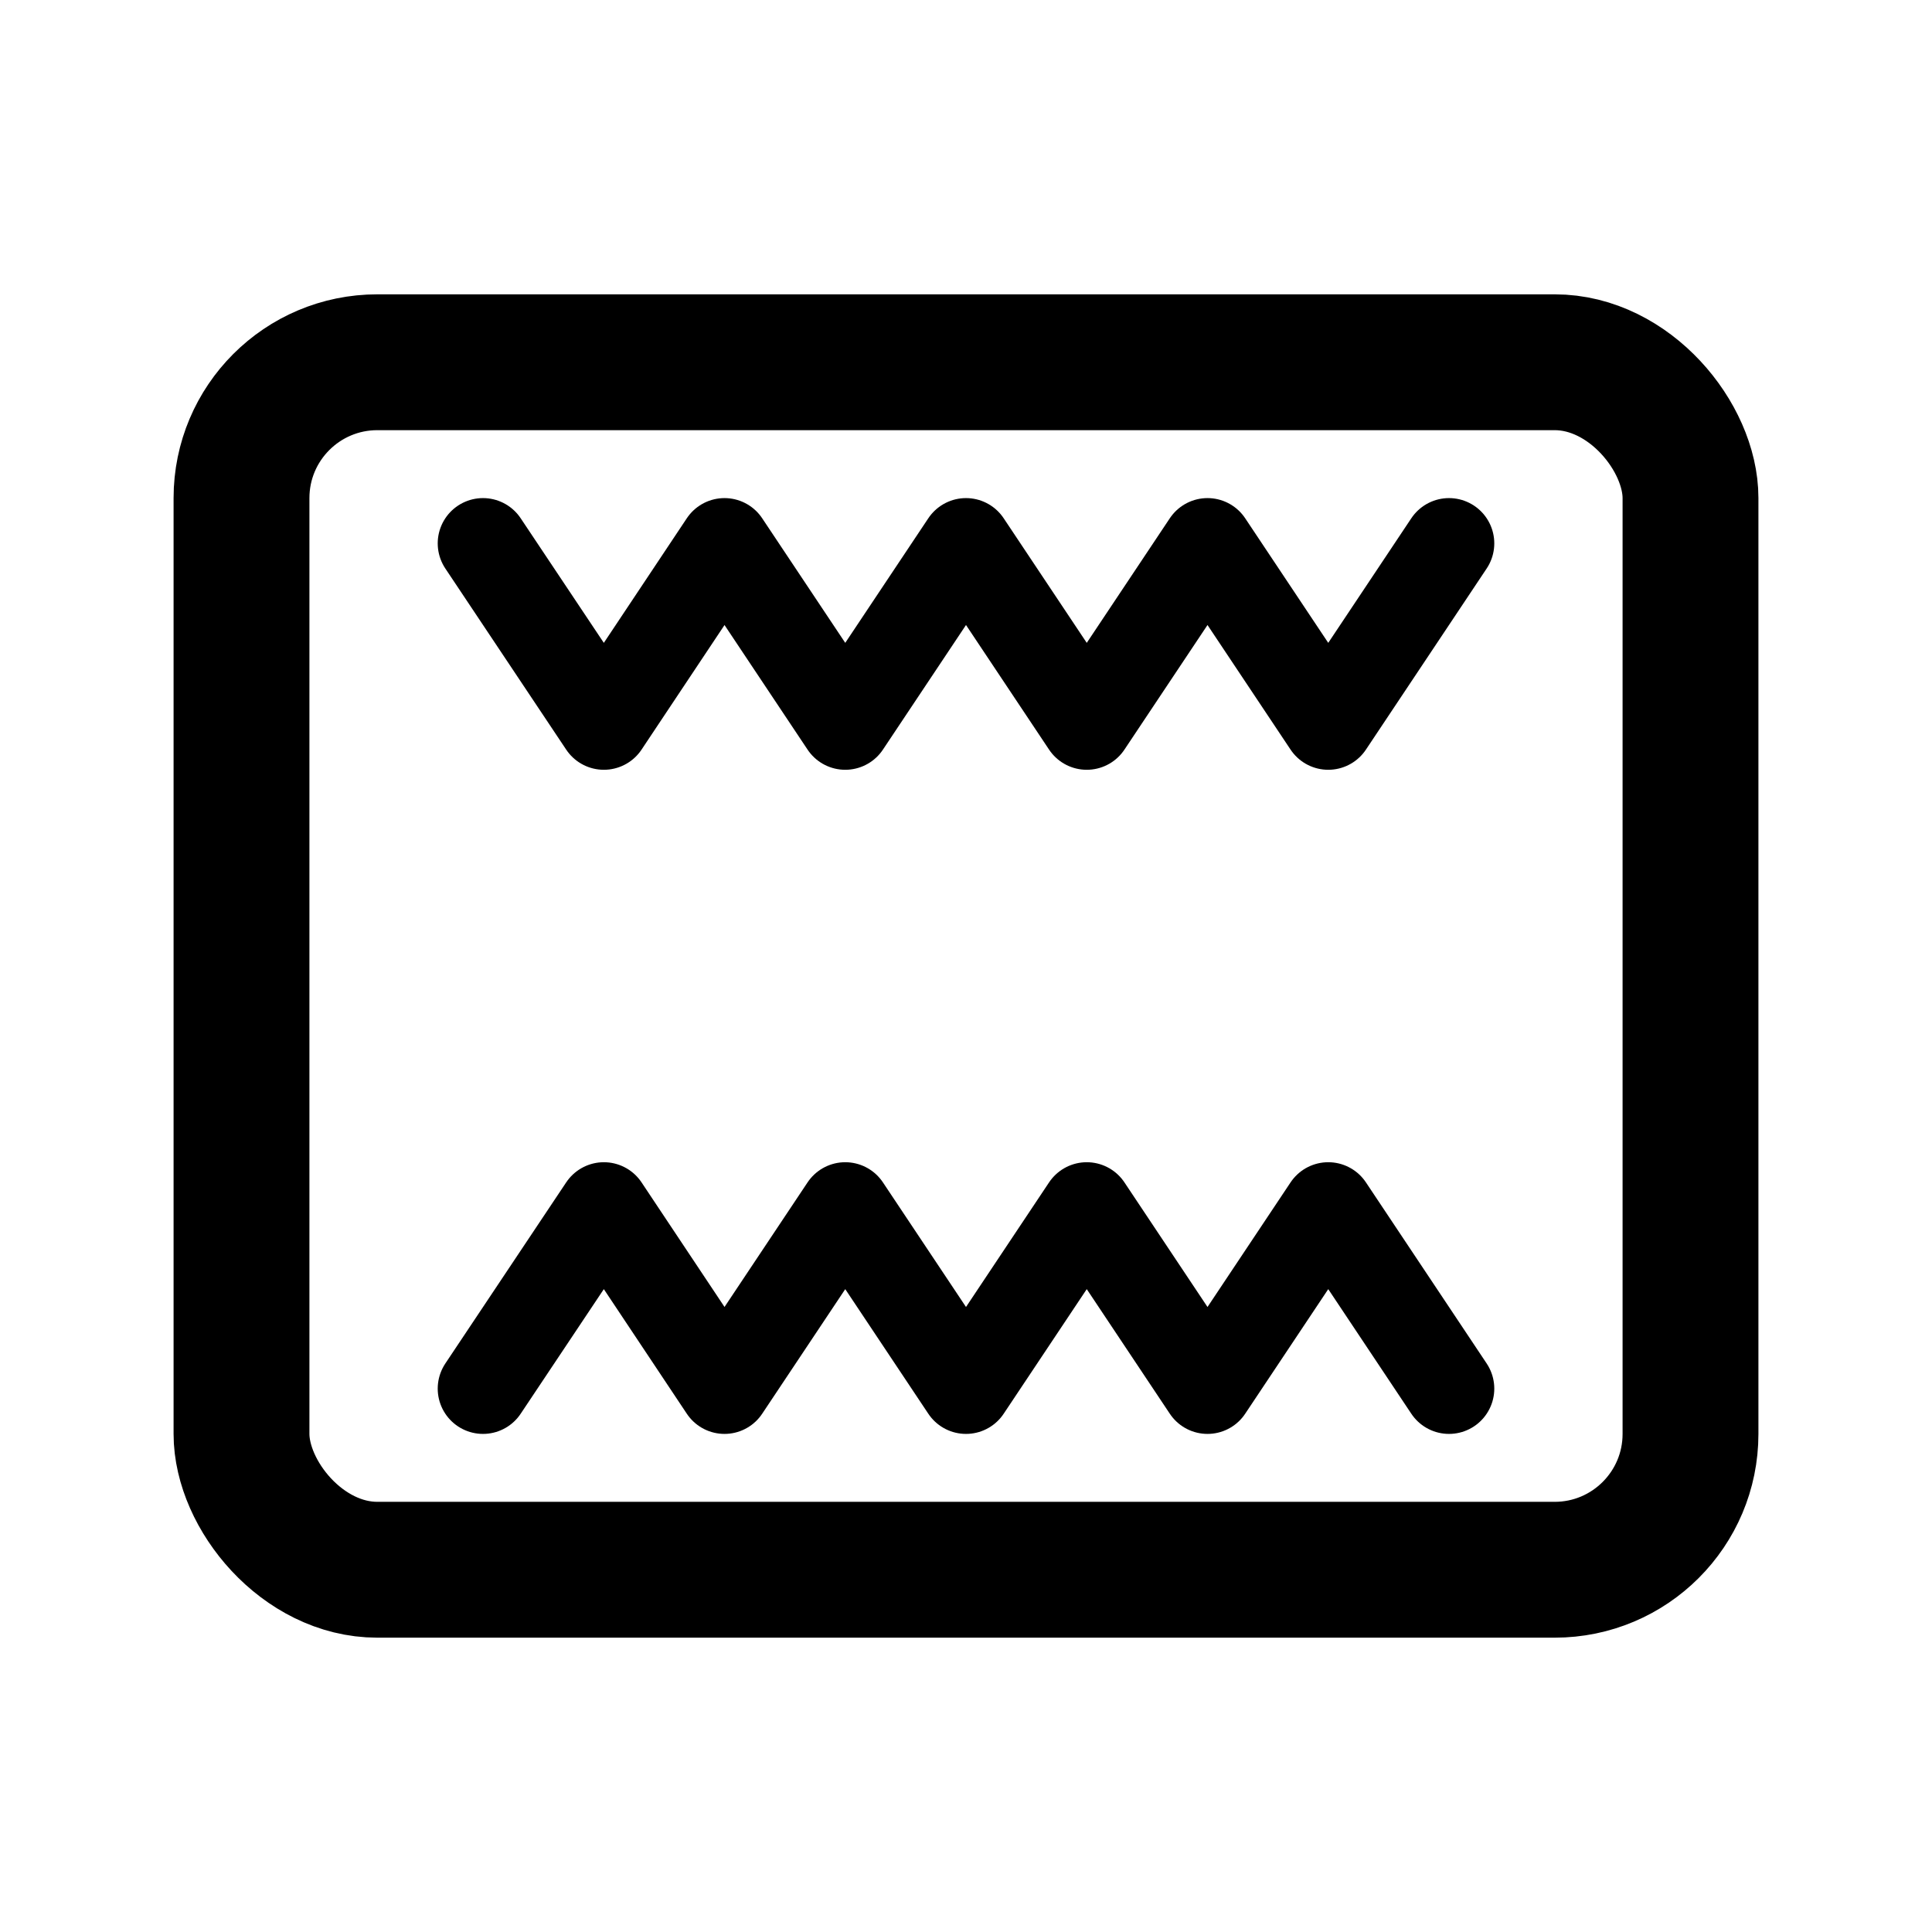
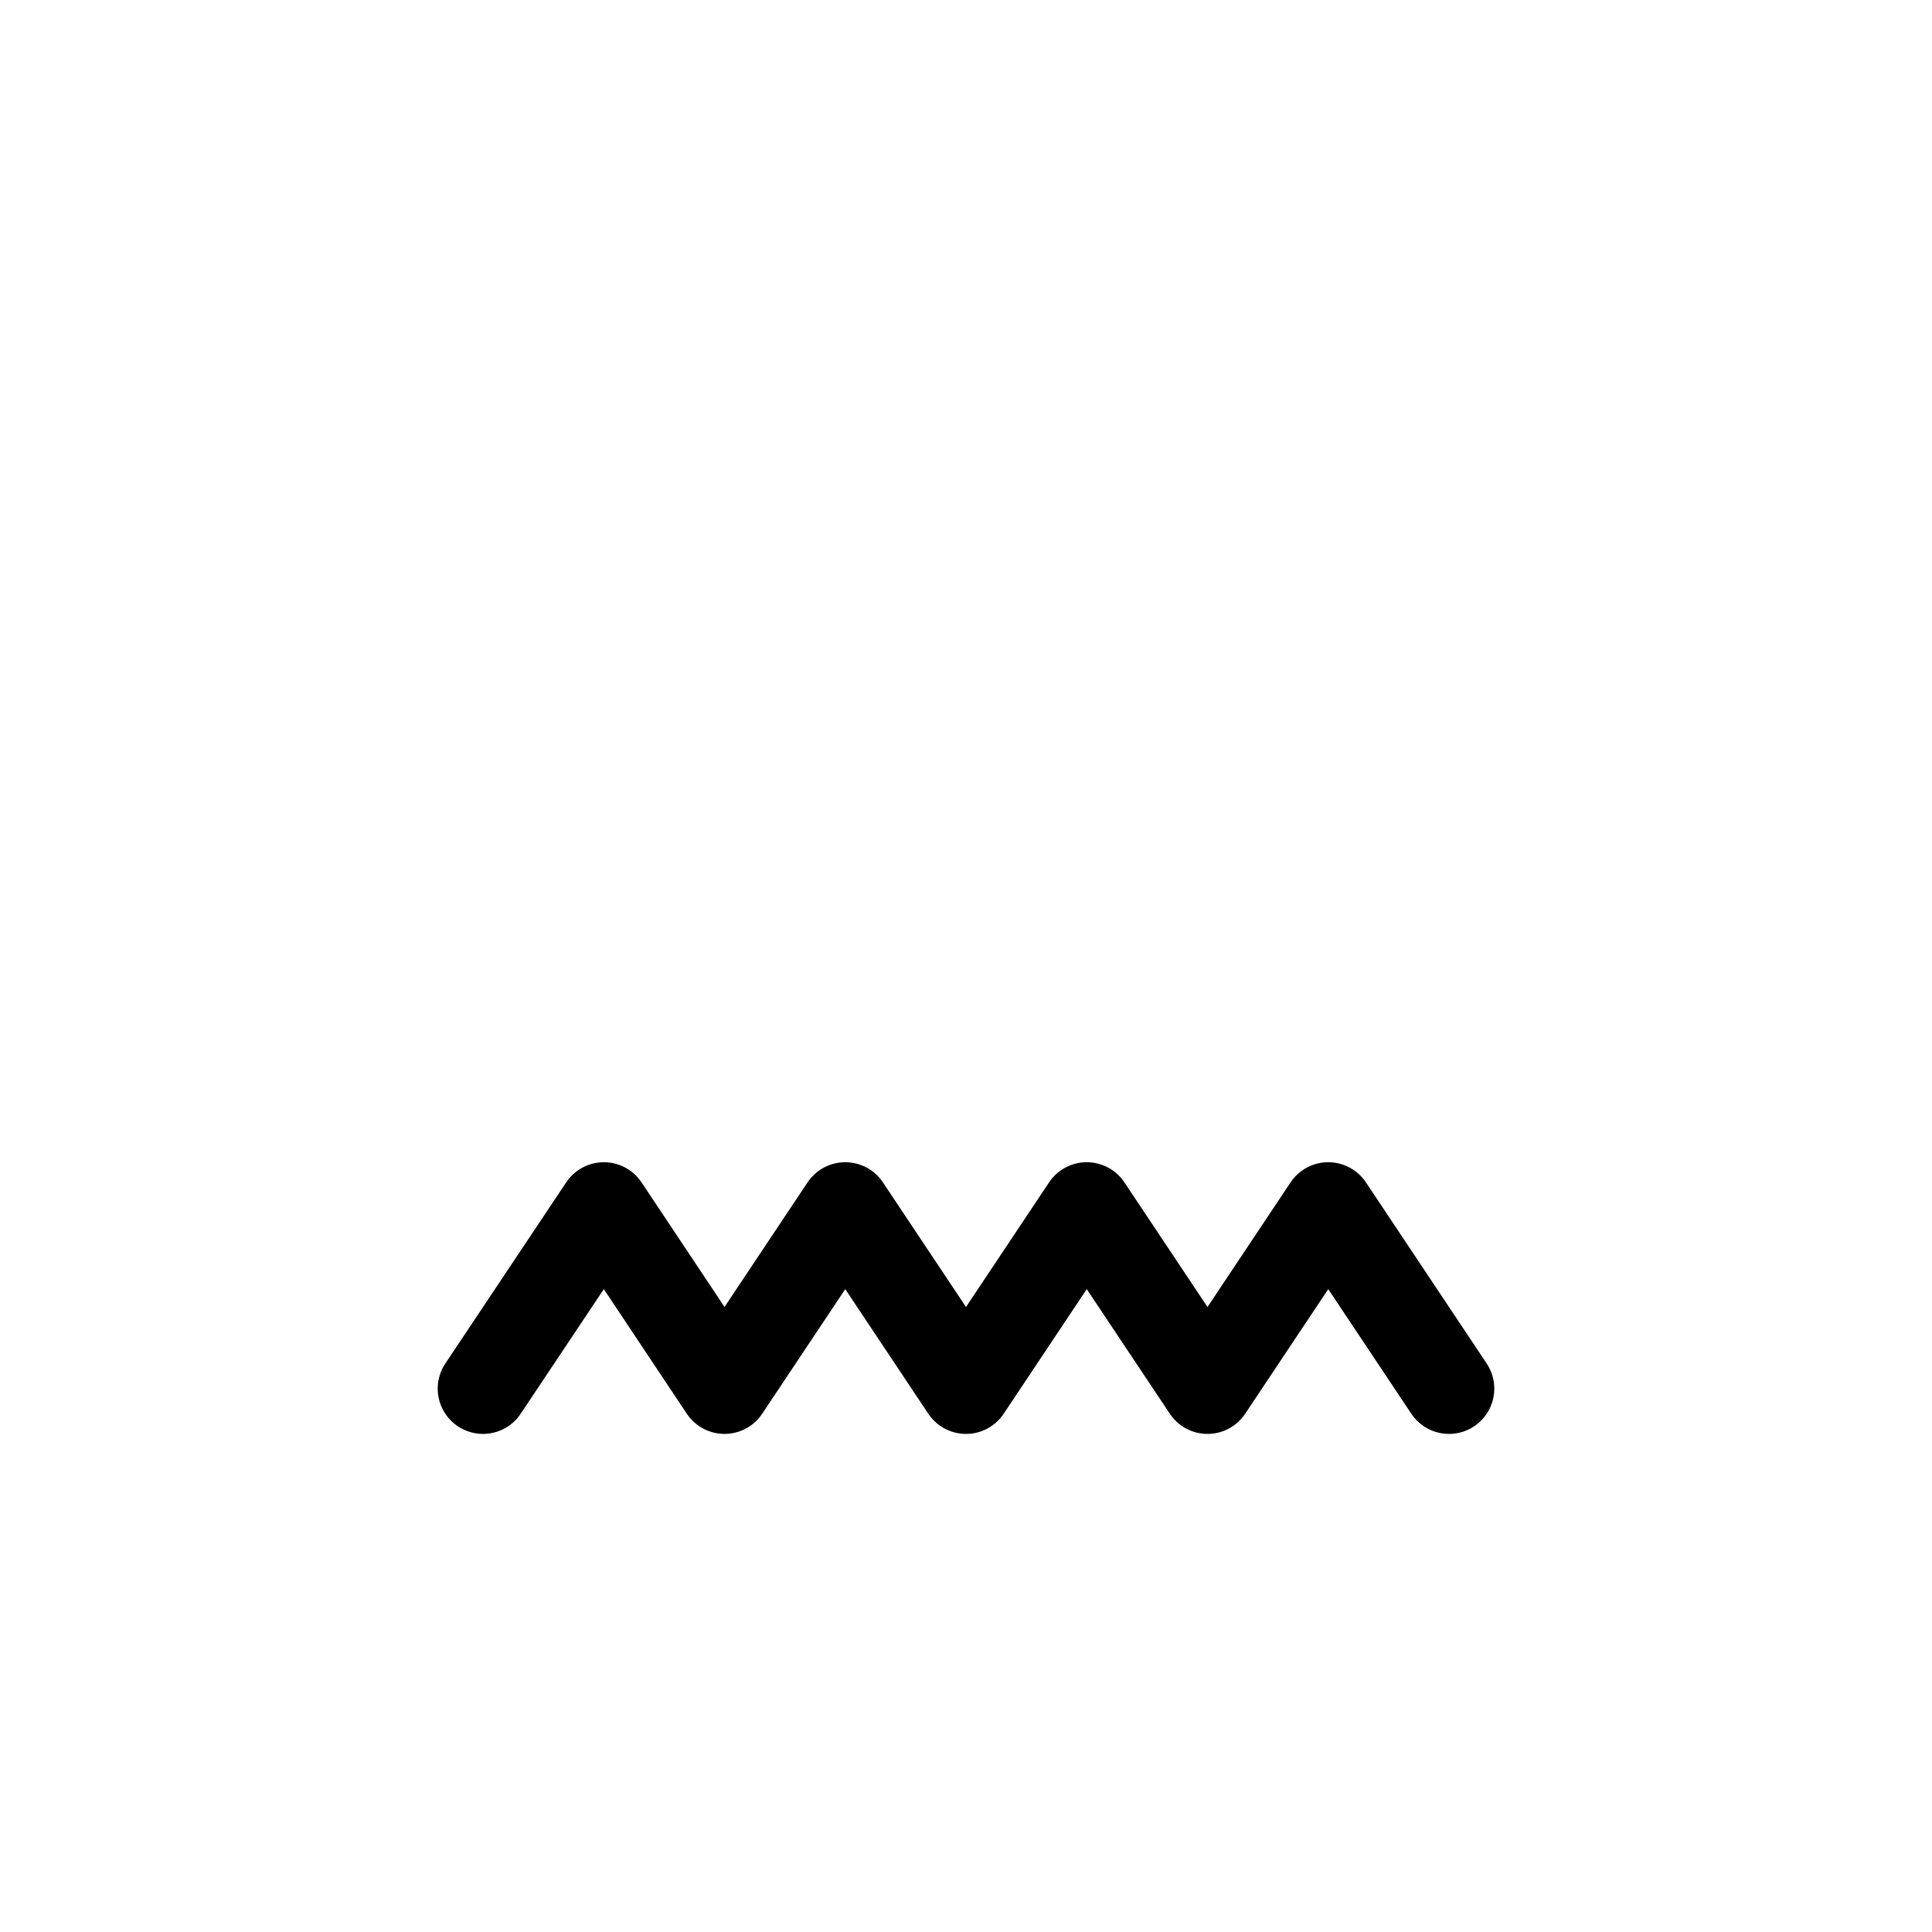
<svg xmlns="http://www.w3.org/2000/svg" width="32px" height="32px" viewBox="0 0 32 32" version="1.1">
  <title>sear-icon</title>
  <desc>Created with Sketch.</desc>
  <g id="Symbols" stroke="none" stroke-width="1" fill="none" fill-rule="evenodd">
    <g id="sear-icon">
      <g>
-         <rect id="bg" fill="#FFFFFF" x="0" y="0" width="32" height="32" />
-         <rect id="oven-border" stroke="#000000" stroke-width="2.25" x="4" y="6" width="24" height="20" rx="2.25" />
        <polyline id="bottom-high-sizzle-line" stroke="#000000" stroke-width="1.5" stroke-linecap="round" stroke-linejoin="round" transform="translate(16, 21.5) scale(1, -1) translate(-16, -21.5) " points="8 20 10.002 23 12 20 14 23 16 20 18 23 20 20 22 23 24 20" />
-         <polyline id="top-high-sizzle-line" stroke="#000000" stroke-width="1.5" stroke-linecap="round" stroke-linejoin="round" points="8 9 10.002 12 12 9 14 12 16 9 18 12 20 9 22 12 24 9" />
      </g>
    </g>
  </g>
</svg>